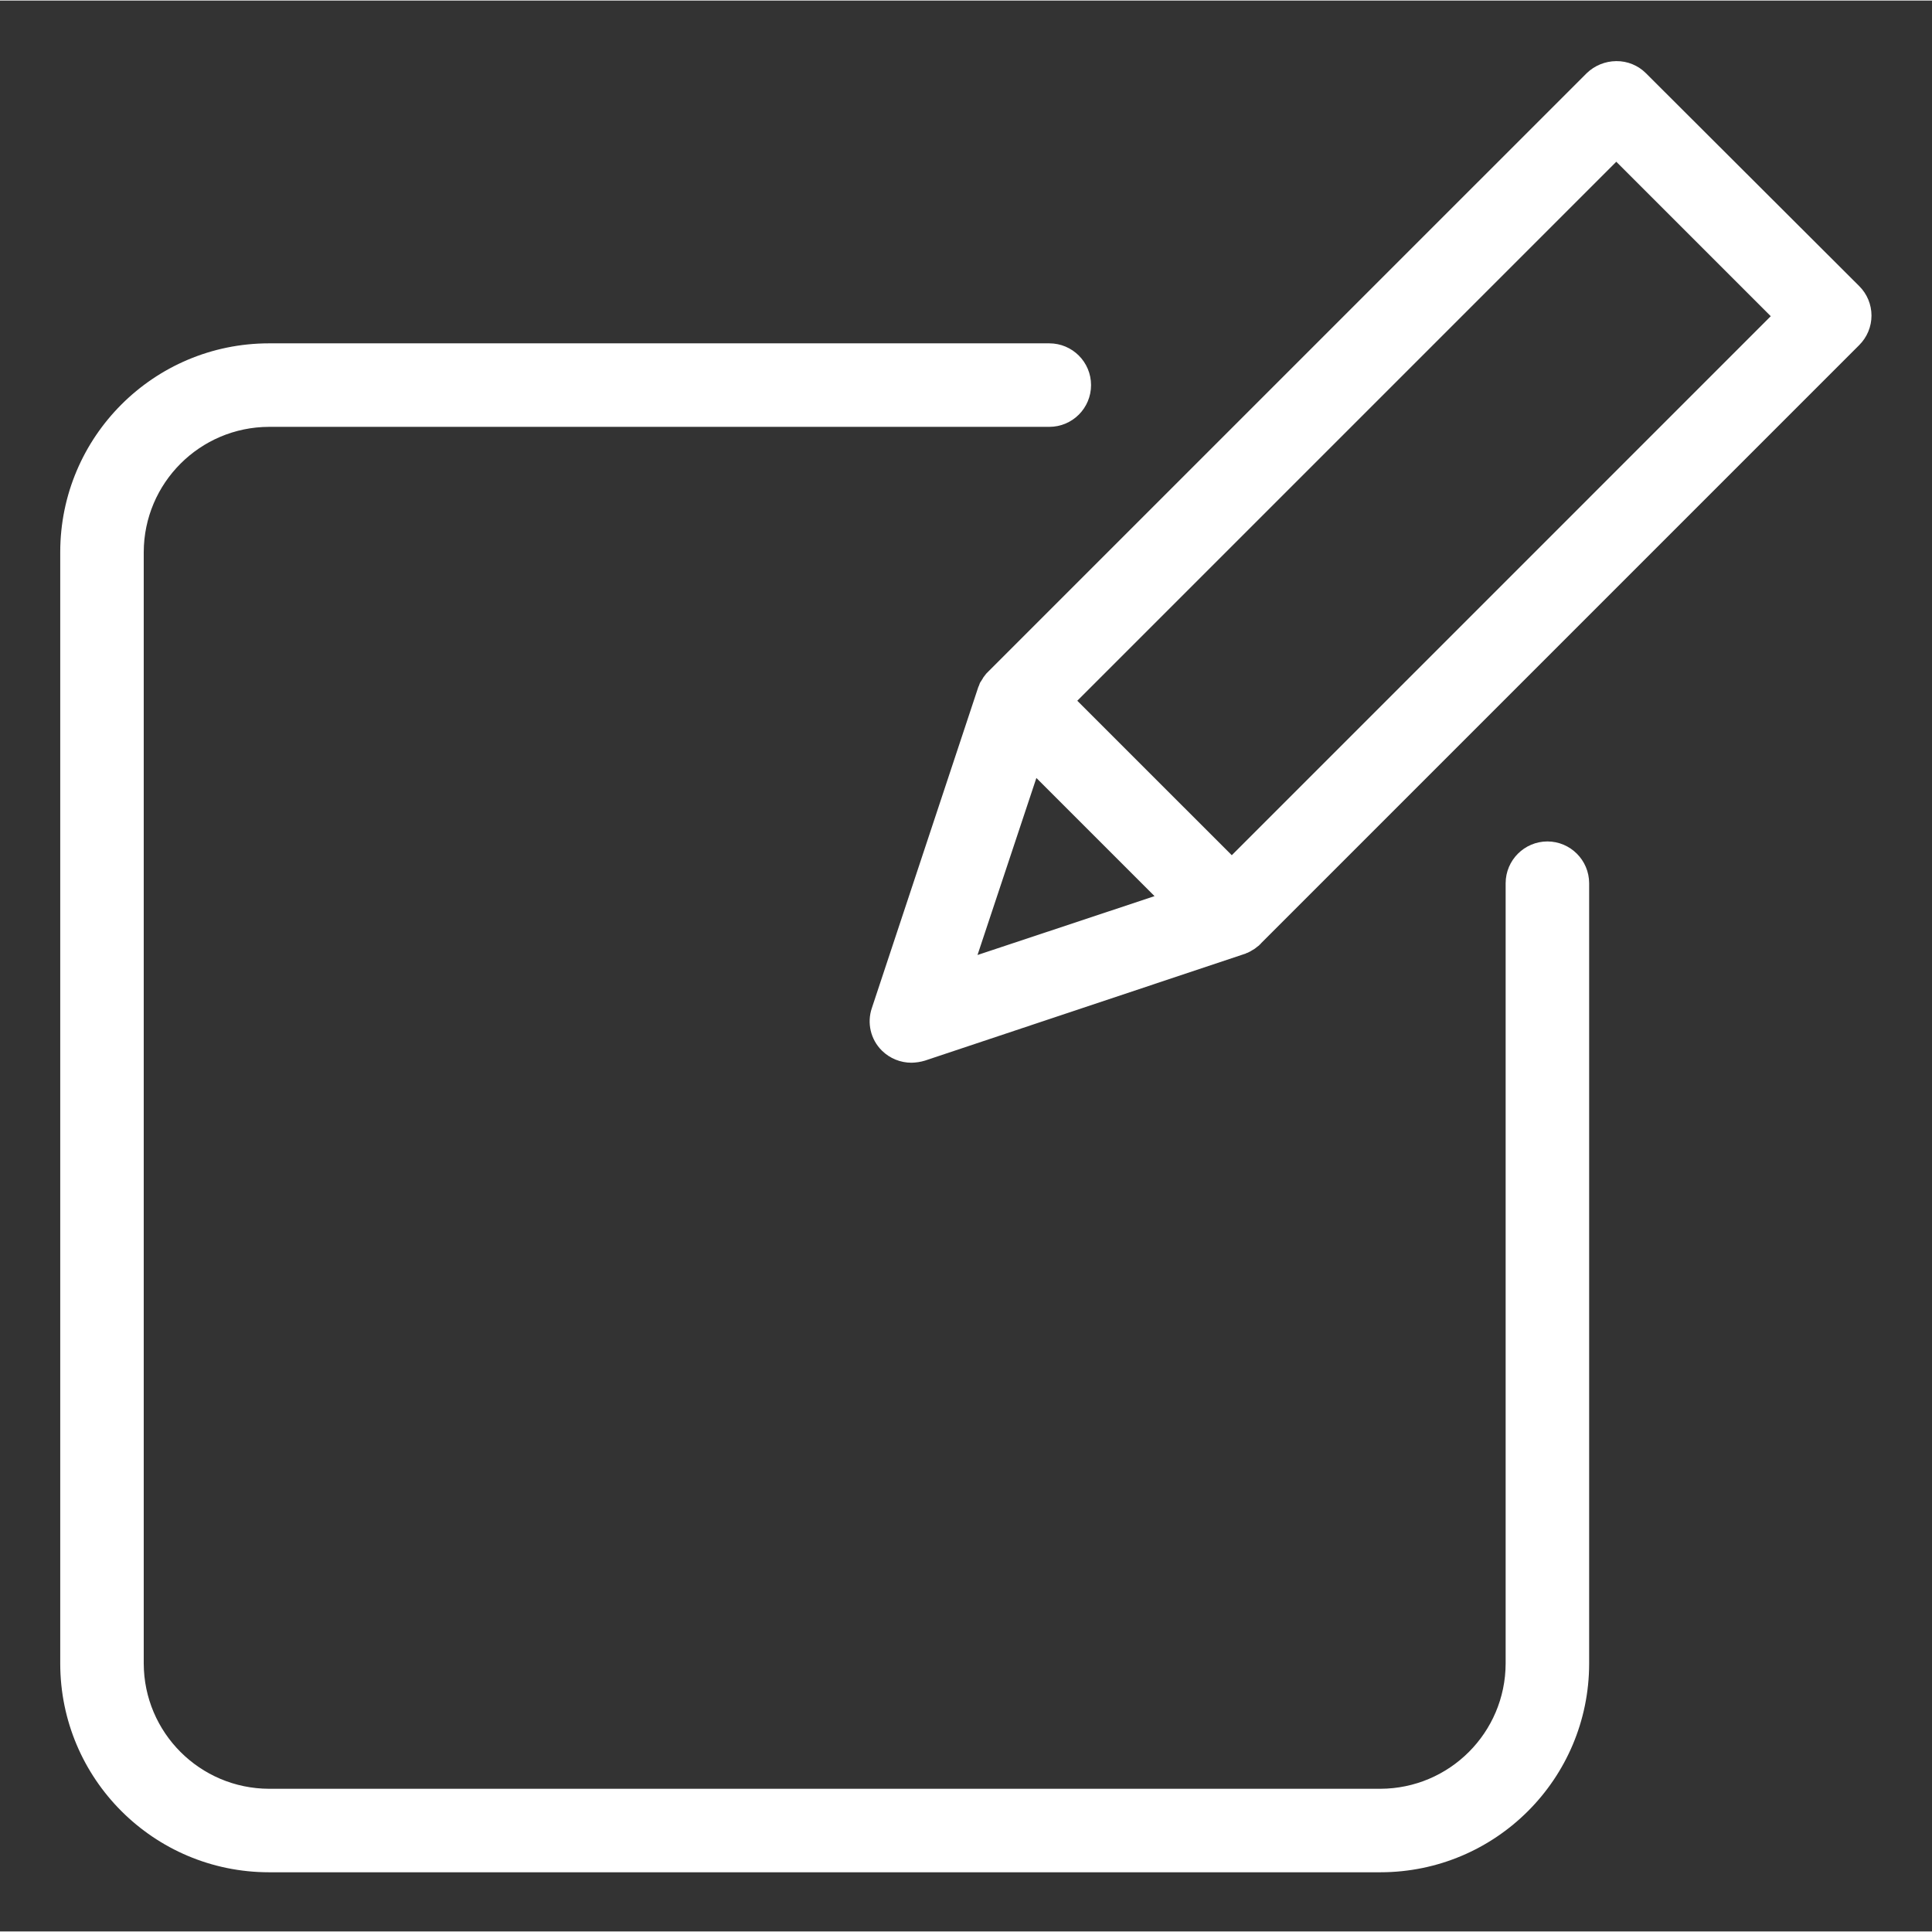
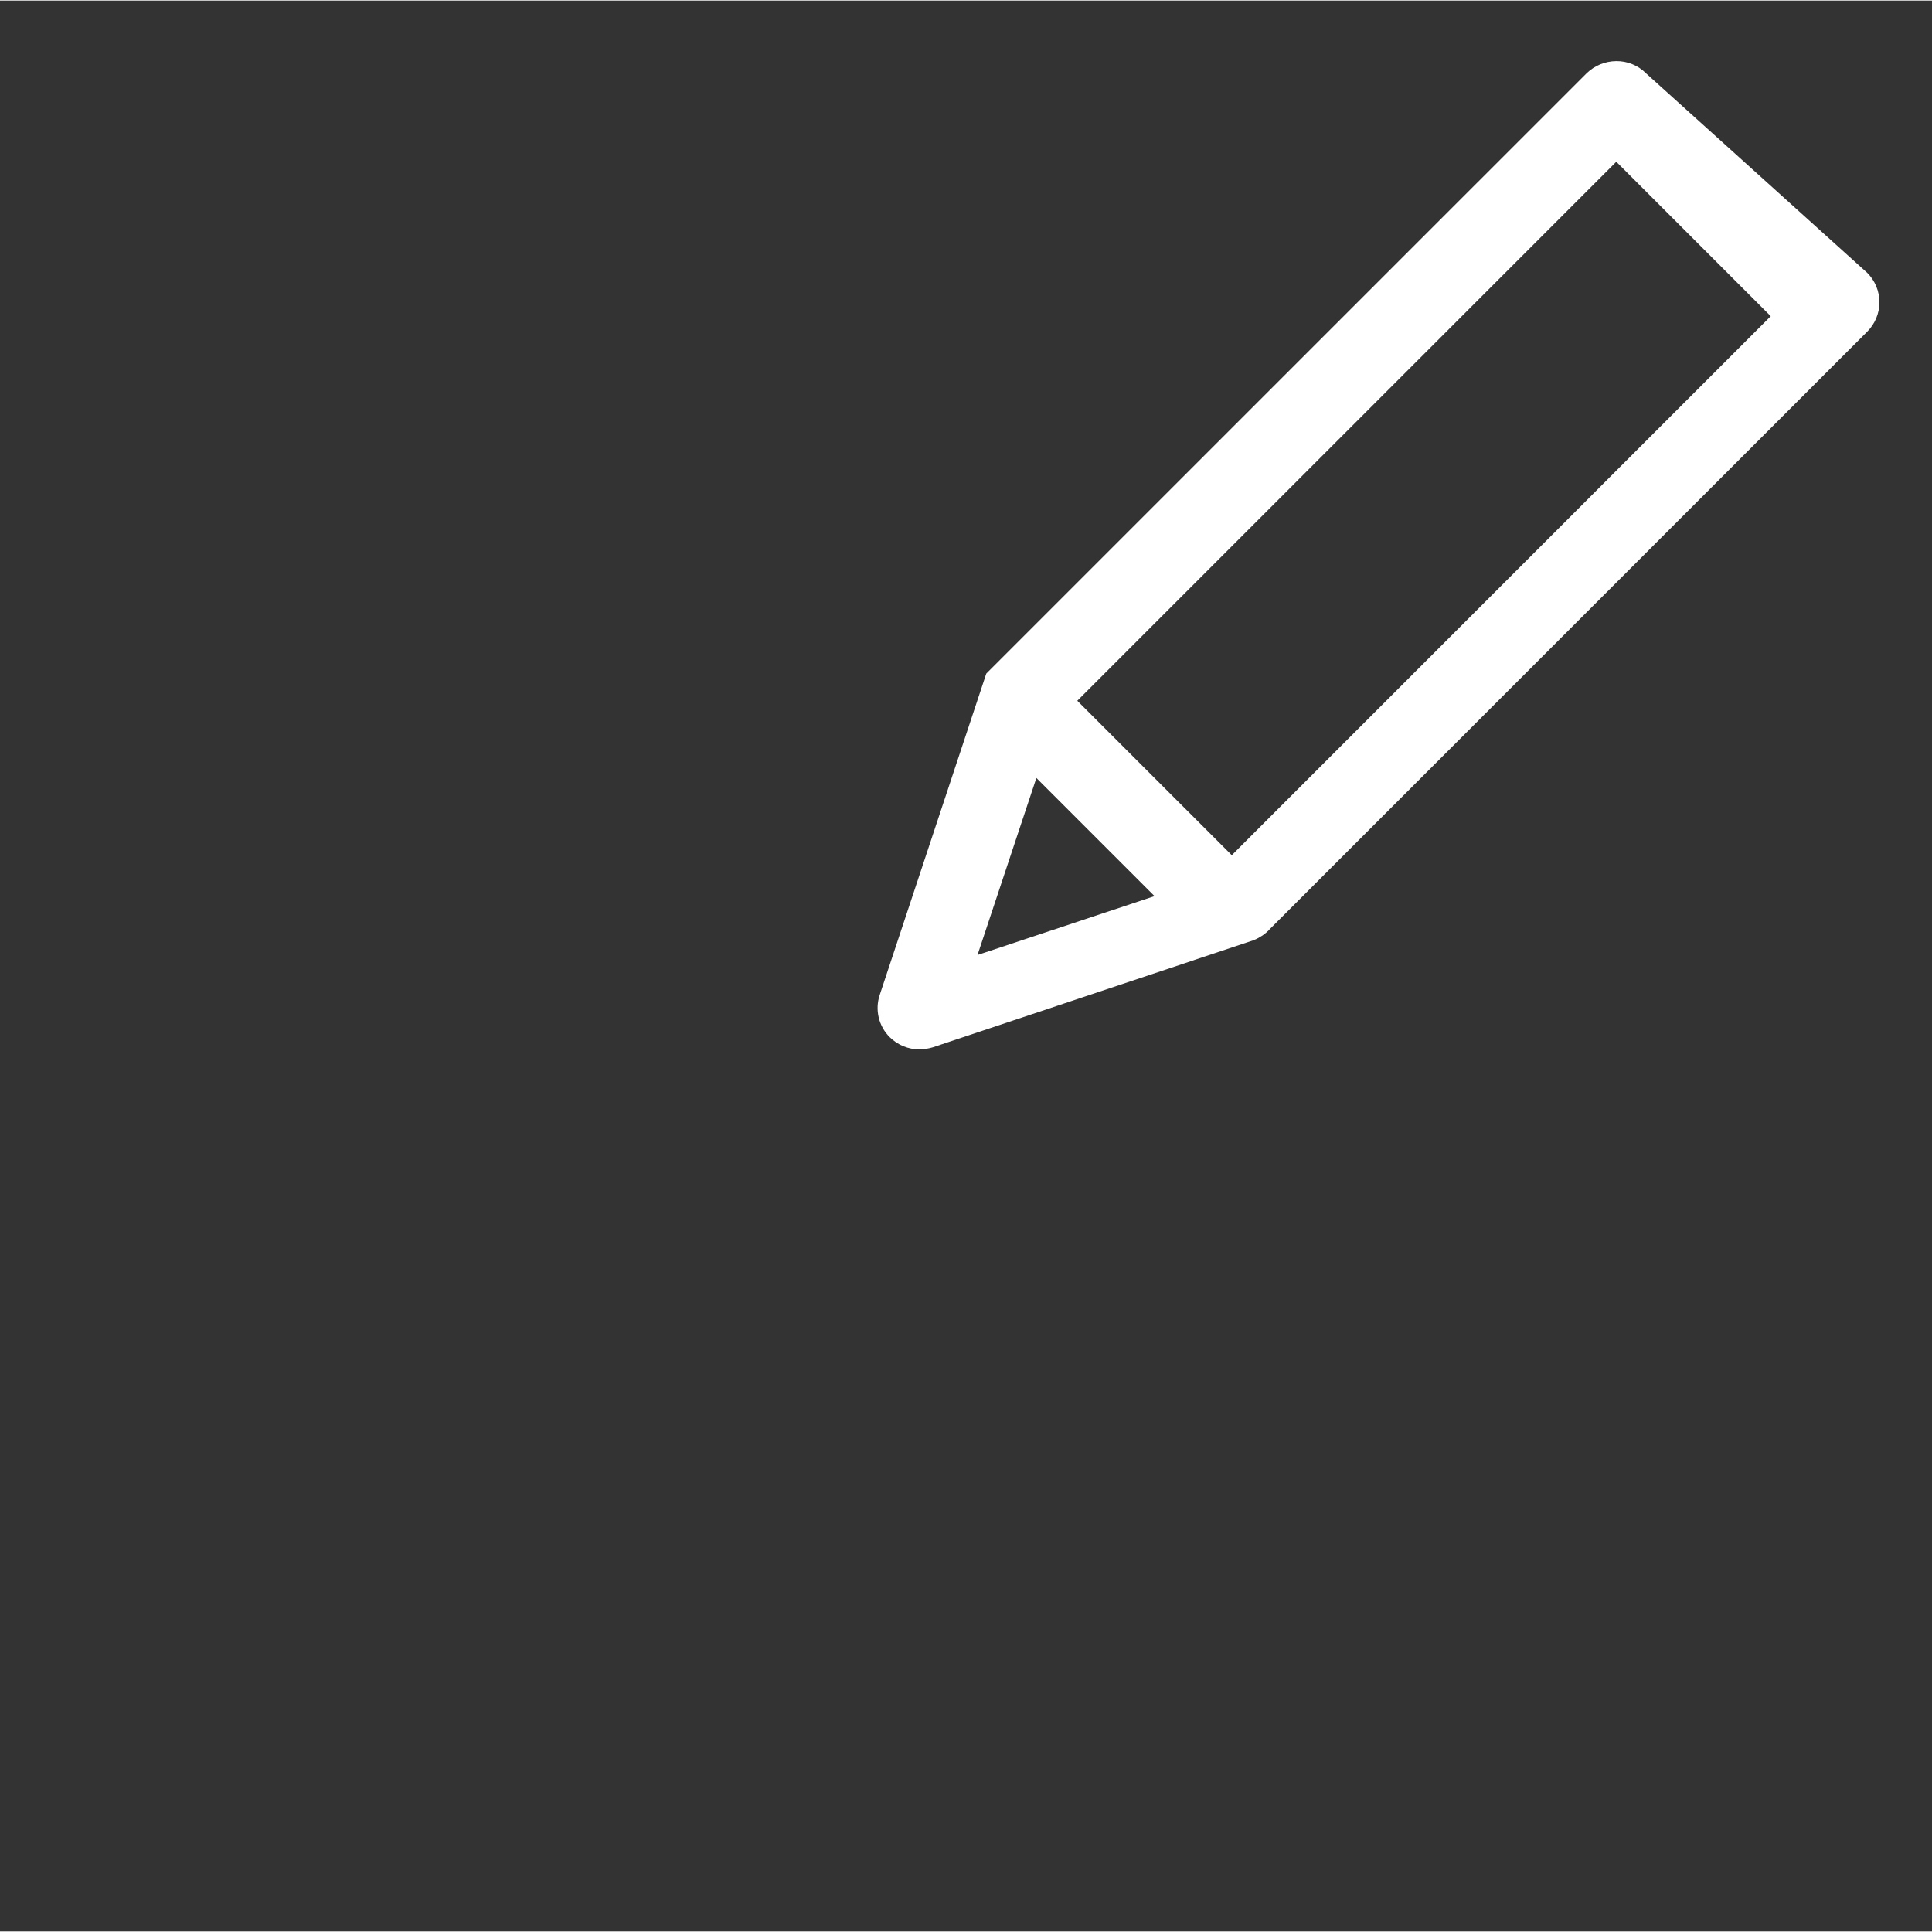
<svg xmlns="http://www.w3.org/2000/svg" height="577pt" viewBox="-18 -18 577.332 577" fill="#ffffff" width="577pt">
  <rect x="-18" y="-18" width="577.332" height="577" fill="#333333" stroke="none" />
-   <path d="m473.848 3.715c-2.348-2.348-5.539-3.652-8.859-3.617-3.309.023-6.477 1.316-8.855 3.617l-178.664 178.656-.496.504-.25.25c-.246.375-.621.75-.871 1.121 0 .125-.125.125-.125.25-.25.371-.379.625-.625.996-.129.125-.129.254-.25.375-.125.375-.246.625-.375 1 0 .125-.125.125-.125.246l-31.816 95.945c-1.523 4.465-.363 9.414 3 12.727 2.355 2.324 5.539 3.625 8.852 3.617 1.355-.027 2.703-.234 3.996-.625l95.695-31.938c.121 0 .121 0 .246-.125.395-.113.777-.281 1.121-.496.098-.016.188-.059.254-.129.371-.246.871-.496 1.246-.75.371-.25.746-.625 1.121-.871.129-.121.25-.121.25-.25.125-.125.375-.25.504-.496l178.777-178.785c2.34-2.336 3.652-5.5 3.652-8.797 0-3.301-1.312-6.469-3.652-8.797zm-182.152 210.598 35.309 35.309-52.902 17.59zm58.391 23.082-46.164-46.16 161.066-161.07 46.16 46.16zm0 0" />
-   <path d="m444.402 233.277c-6.883.02-12.457 5.594-12.477 12.477v233.184c-.059 20.645-16.777 37.363-37.43 37.43h-332.113c-20.645-.066-37.371-16.785-37.43-37.43v-332.121c.059-20.645 16.785-37.367 37.43-37.43h233.176c6.895 0 12.477-5.586 12.477-12.477s-5.582-12.477-12.477-12.477h-233.176c-34.449.016-62.367 27.938-62.383 62.383v332.121c.016 34.445 27.934 62.367 62.383 62.379h332.113c34.449-.012 62.371-27.934 62.383-62.379v-233.184c-.02-6.883-5.594-12.457-12.477-12.477zm0 0" />
+   <path d="m473.848 3.715c-2.348-2.348-5.539-3.652-8.859-3.617-3.309.023-6.477 1.316-8.855 3.617l-178.664 178.656-.496.504-.25.25l-31.816 95.945c-1.523 4.465-.363 9.414 3 12.727 2.355 2.324 5.539 3.625 8.852 3.617 1.355-.027 2.703-.234 3.996-.625l95.695-31.938c.121 0 .121 0 .246-.125.395-.113.777-.281 1.121-.496.098-.016.188-.059.254-.129.371-.246.871-.496 1.246-.75.371-.25.746-.625 1.121-.871.129-.121.25-.121.25-.25.125-.125.375-.25.504-.496l178.777-178.785c2.34-2.336 3.652-5.5 3.652-8.797 0-3.301-1.312-6.469-3.652-8.797zm-182.152 210.598 35.309 35.309-52.902 17.59zm58.391 23.082-46.164-46.16 161.066-161.07 46.16 46.16zm0 0" />
</svg>